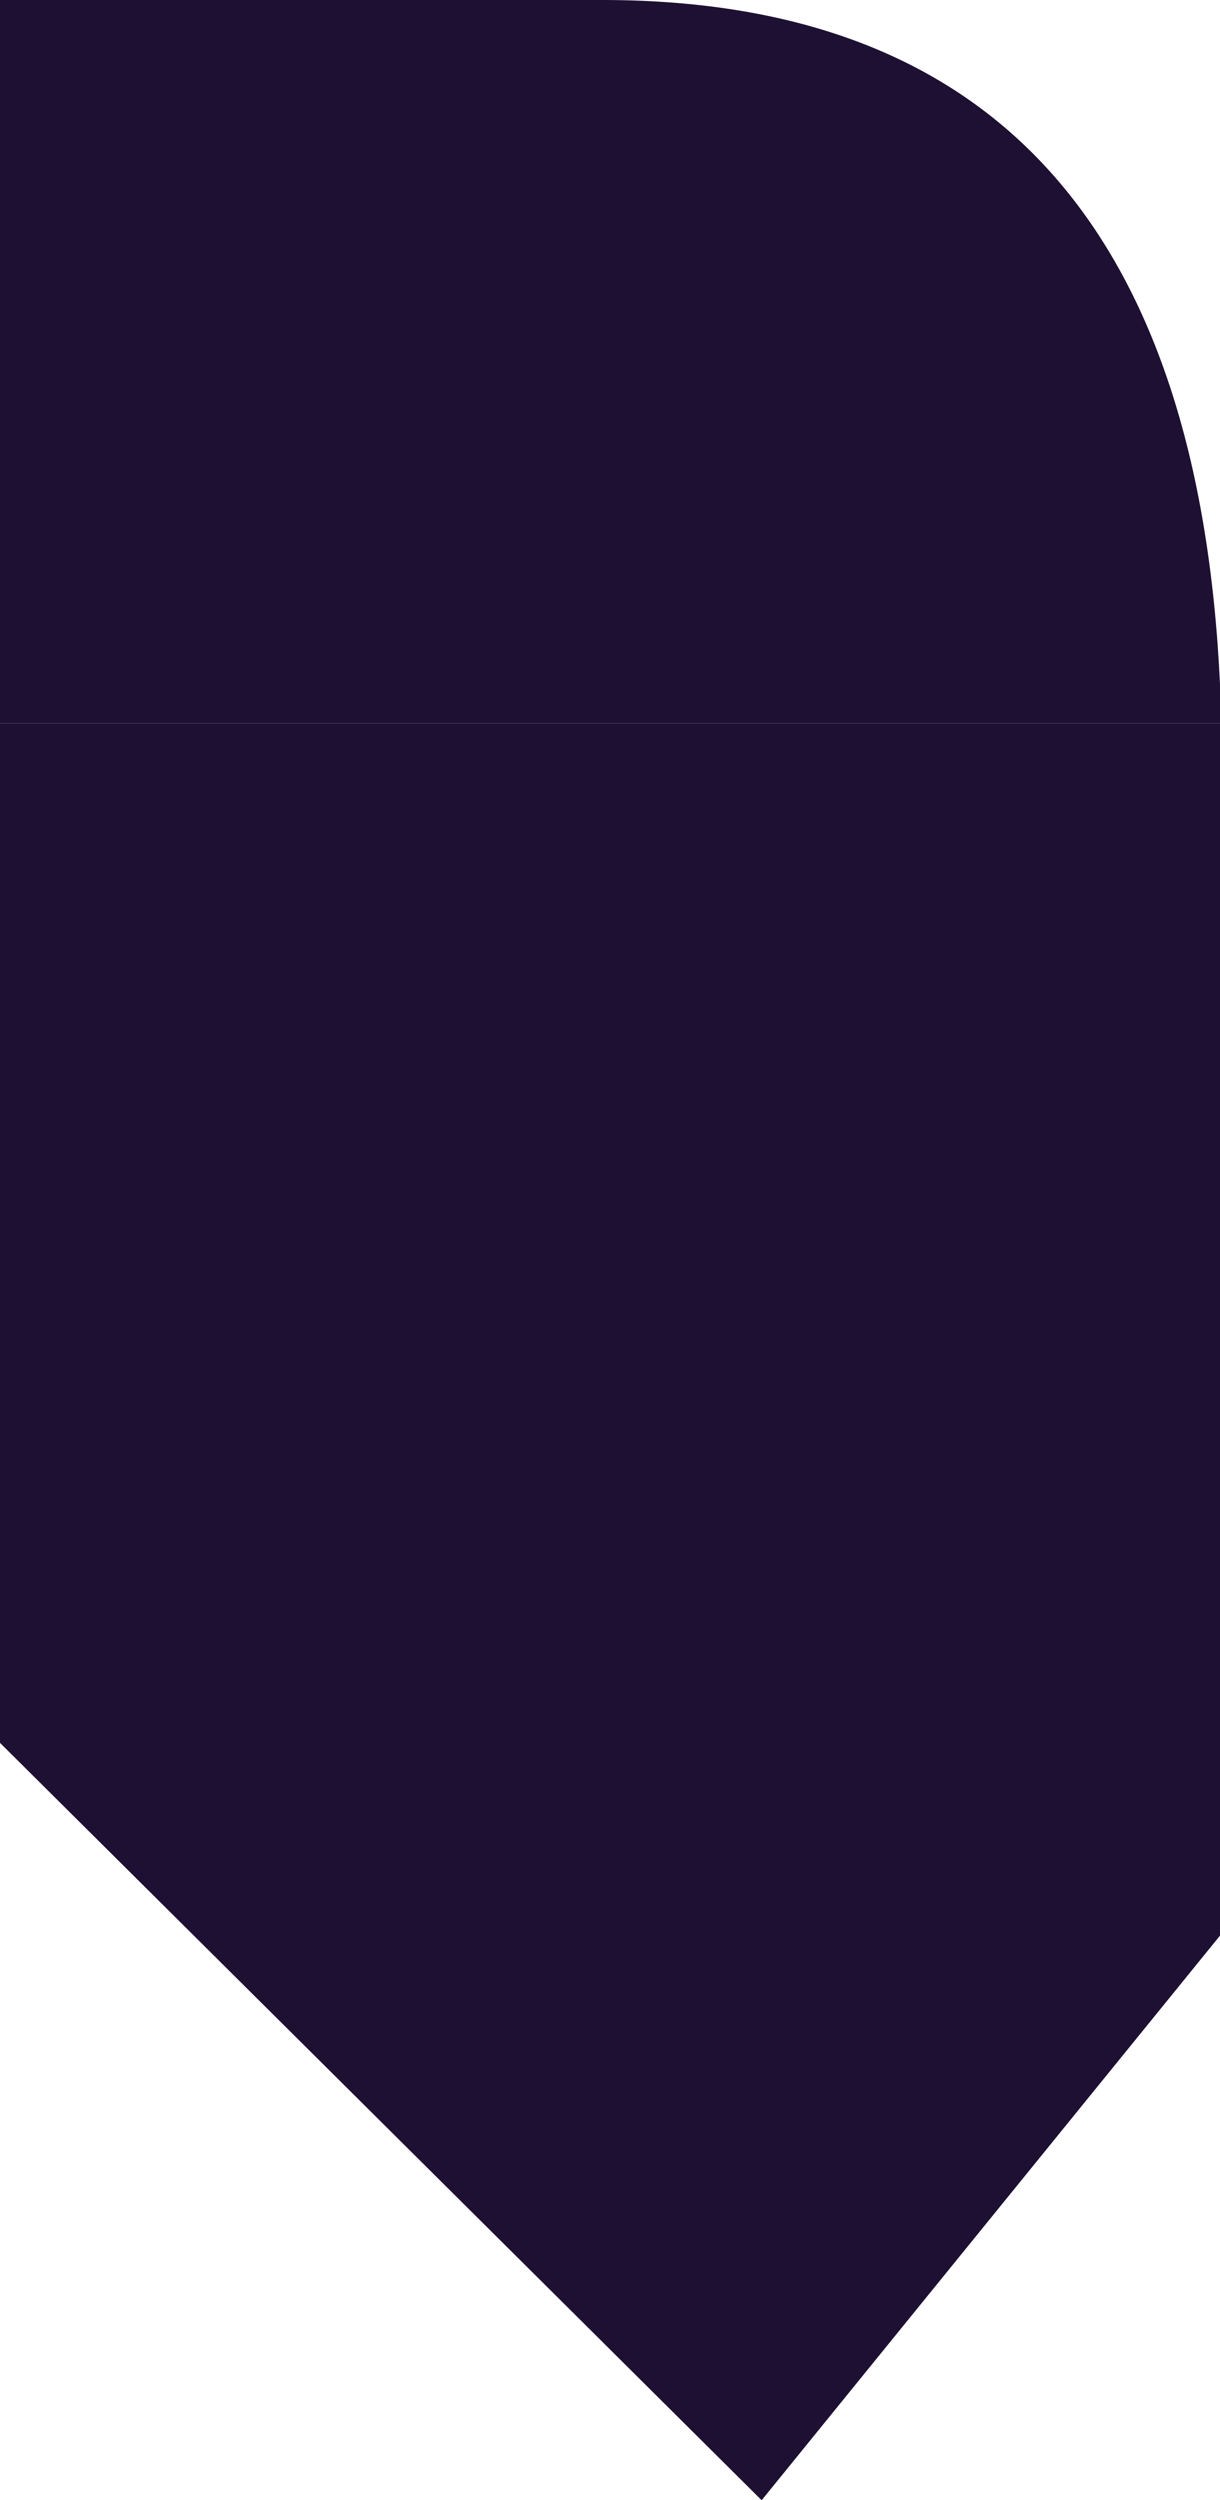
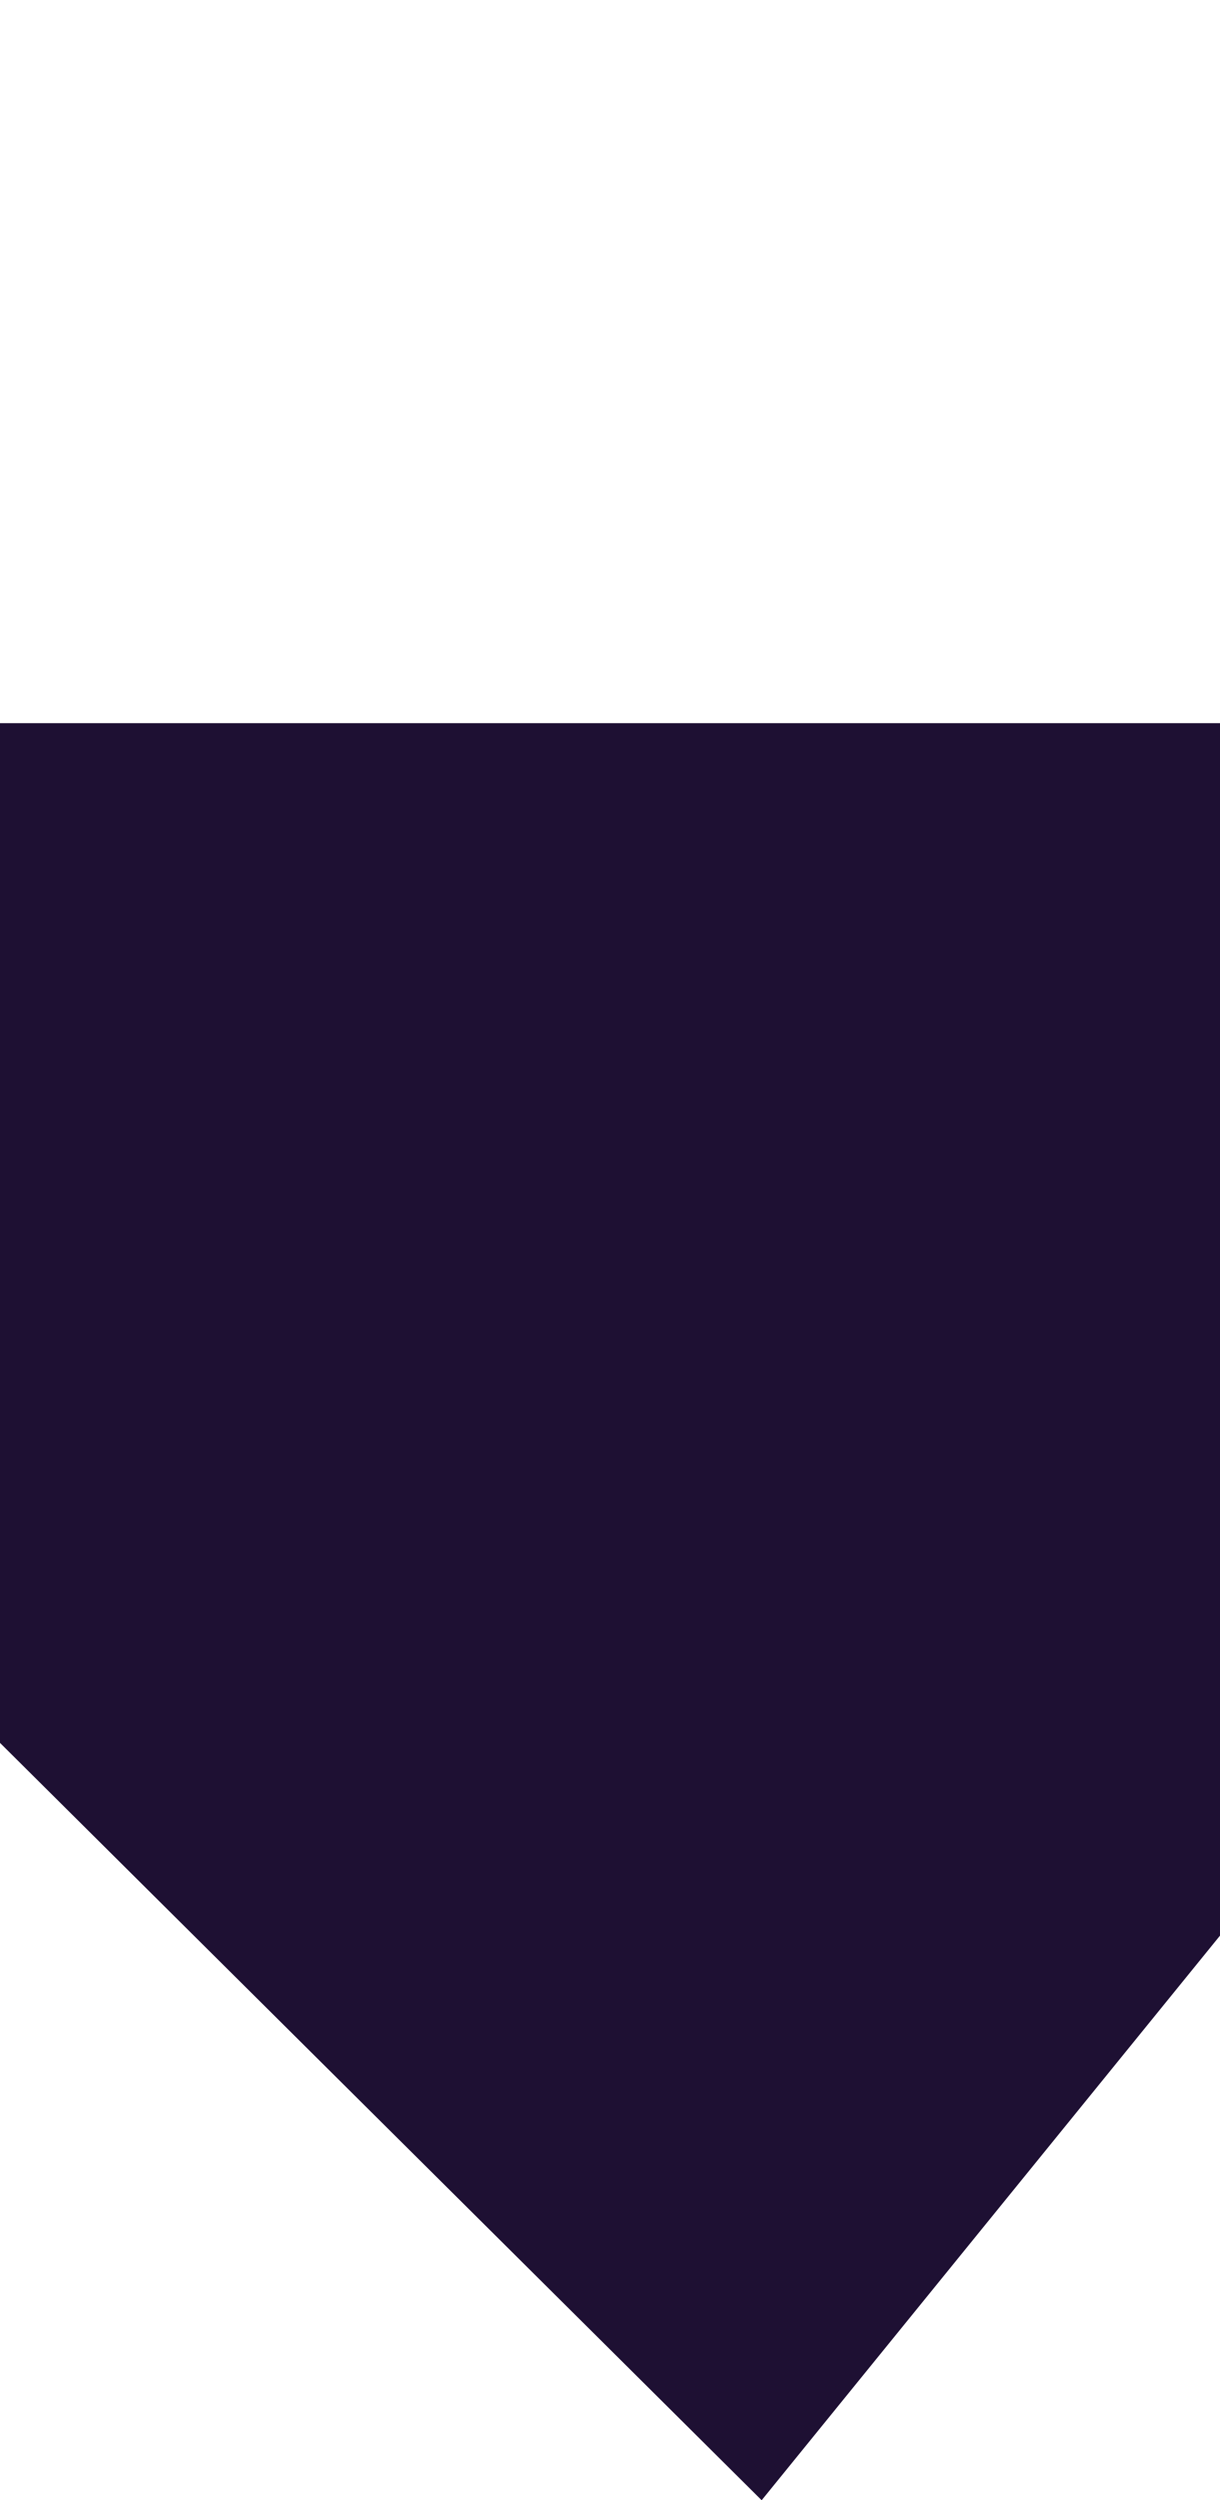
<svg xmlns="http://www.w3.org/2000/svg" height="109.6px" width="53.5px">
  <g transform="matrix(1.0, 0.0, 0.0, 1.0, 26.75, 61.75)">
-     <path d="M26.75 -30.05 L-26.75 -30.05 -26.75 -61.75 -0.25 -61.75 Q25.35 -61.7 26.75 -31.75 L26.75 -30.05" fill="#1e1033" fill-rule="evenodd" stroke="none" />
    <path d="M26.75 -30.05 L26.75 23.1 6.65 47.85 -26.75 14.65 -26.75 -30.05 26.75 -30.05" fill="#1e1033" fill-rule="evenodd" stroke="none" />
  </g>
</svg>